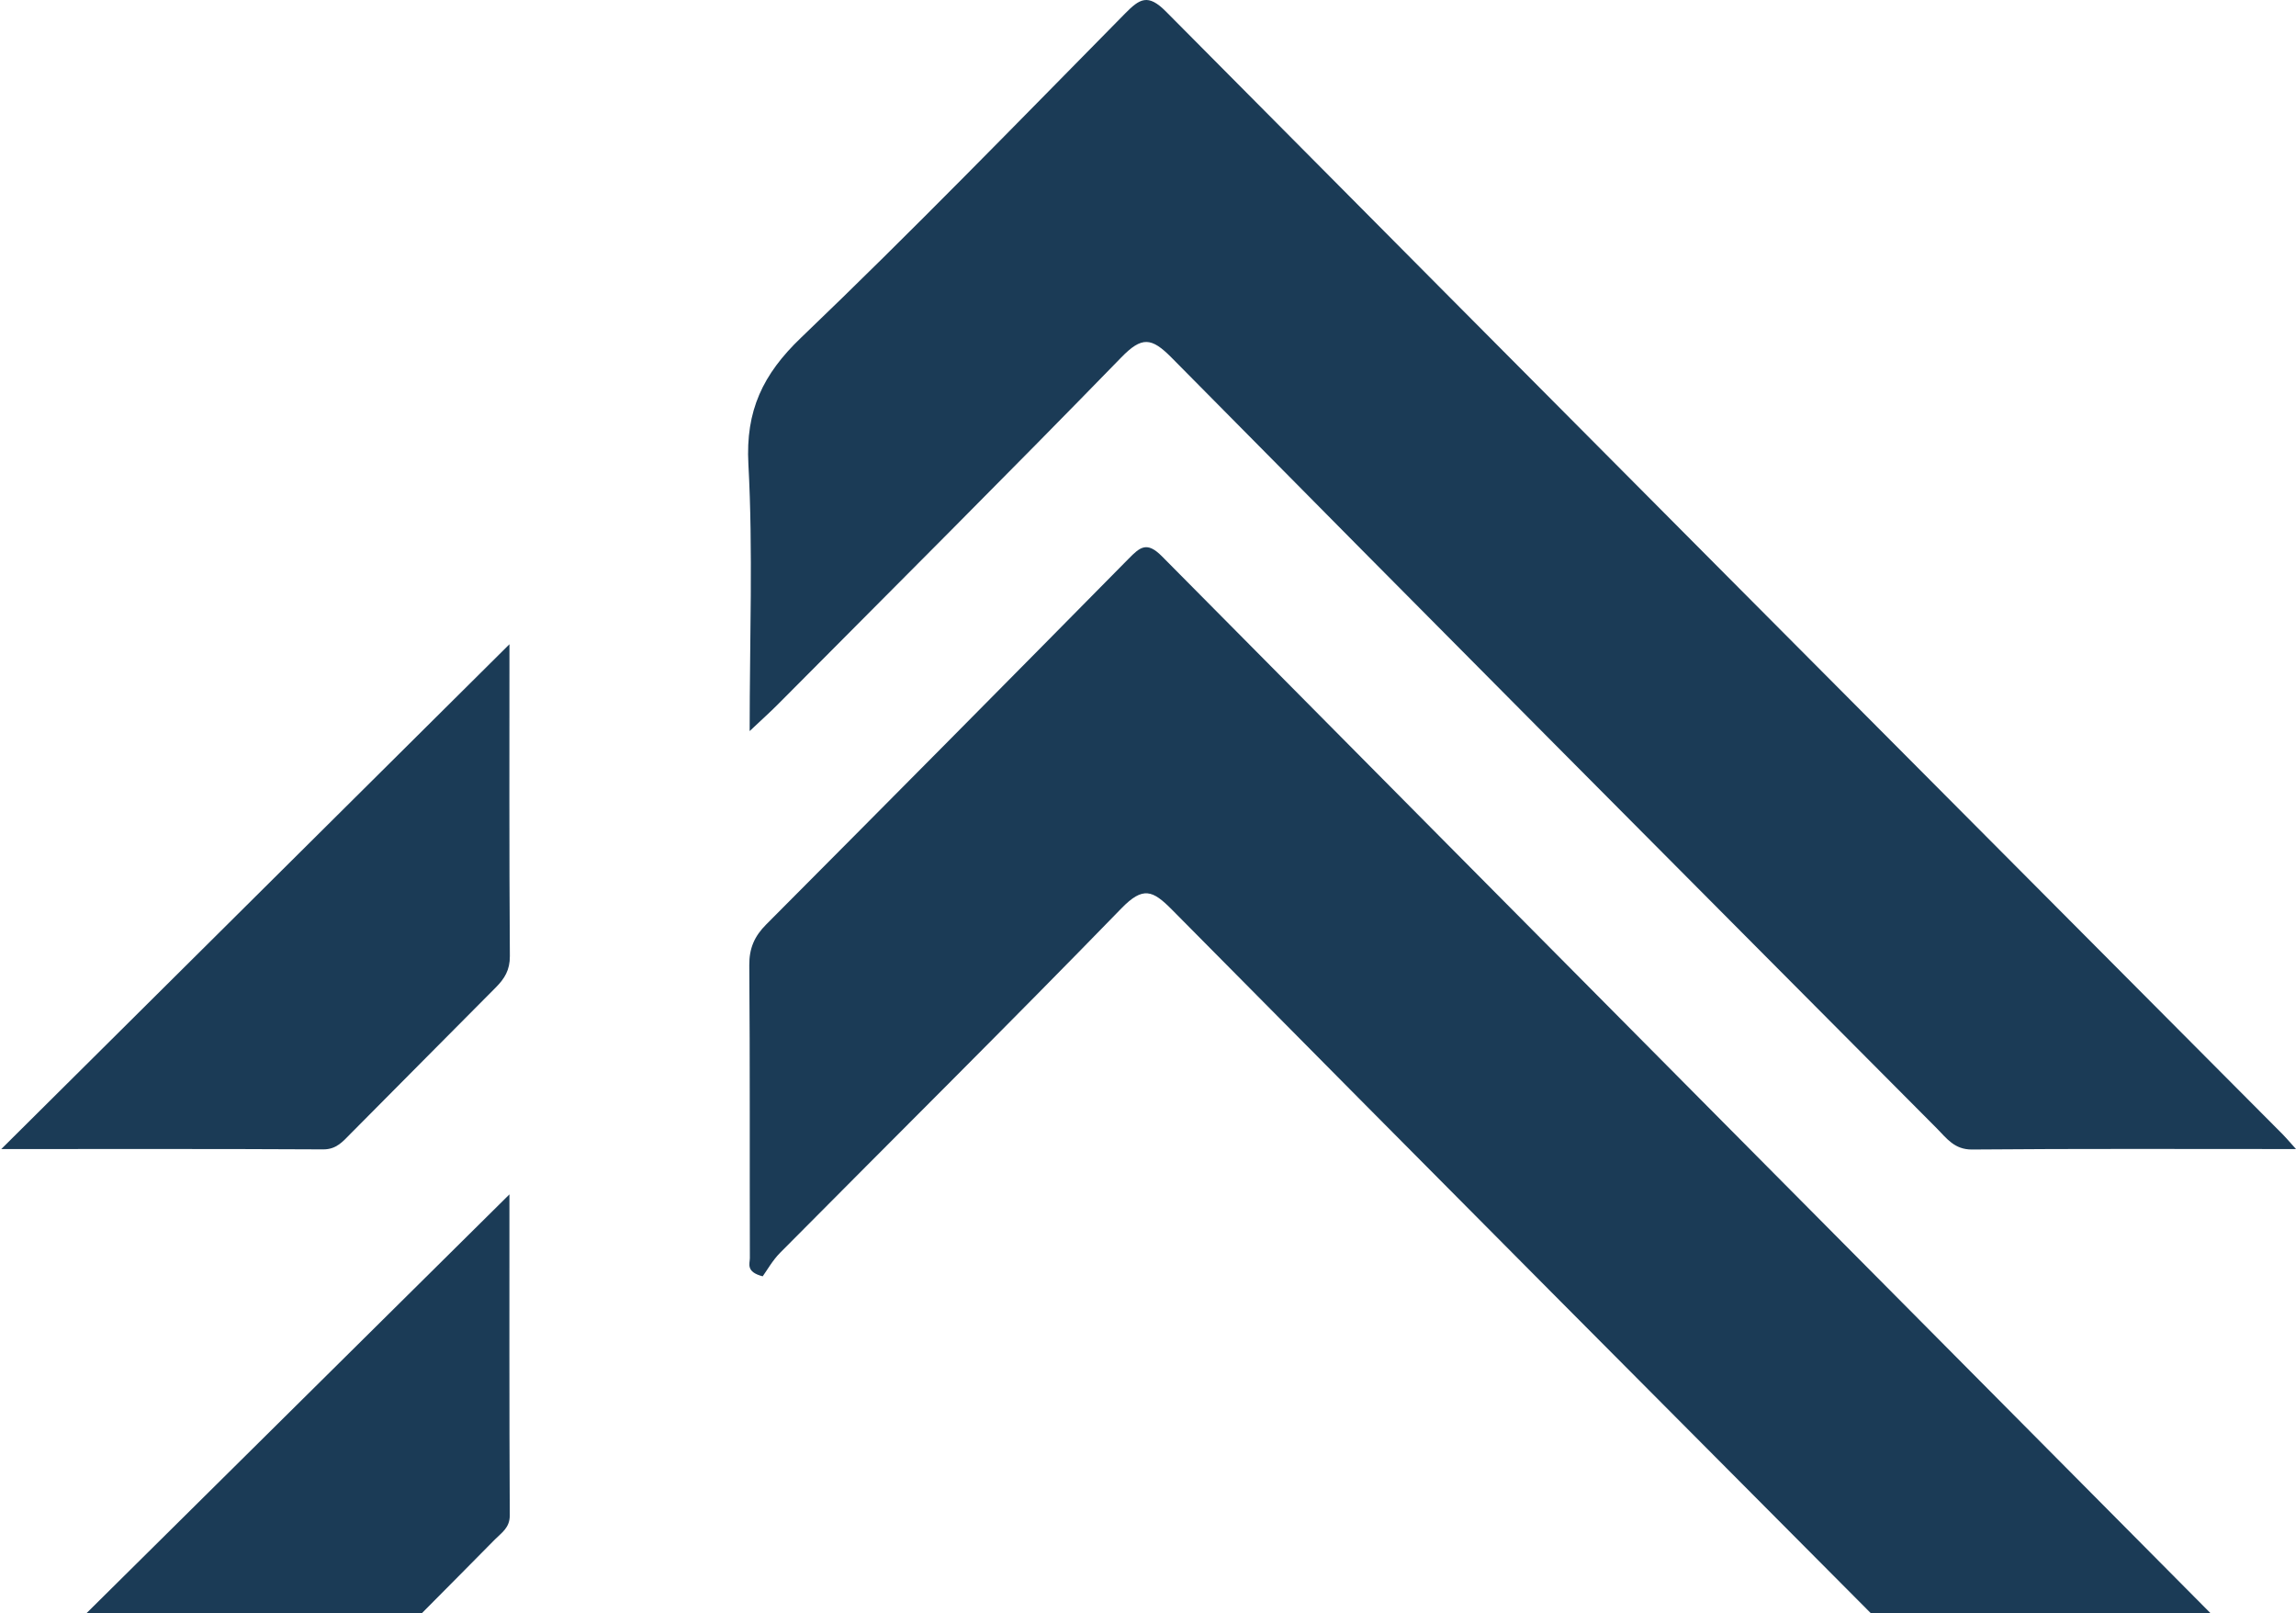
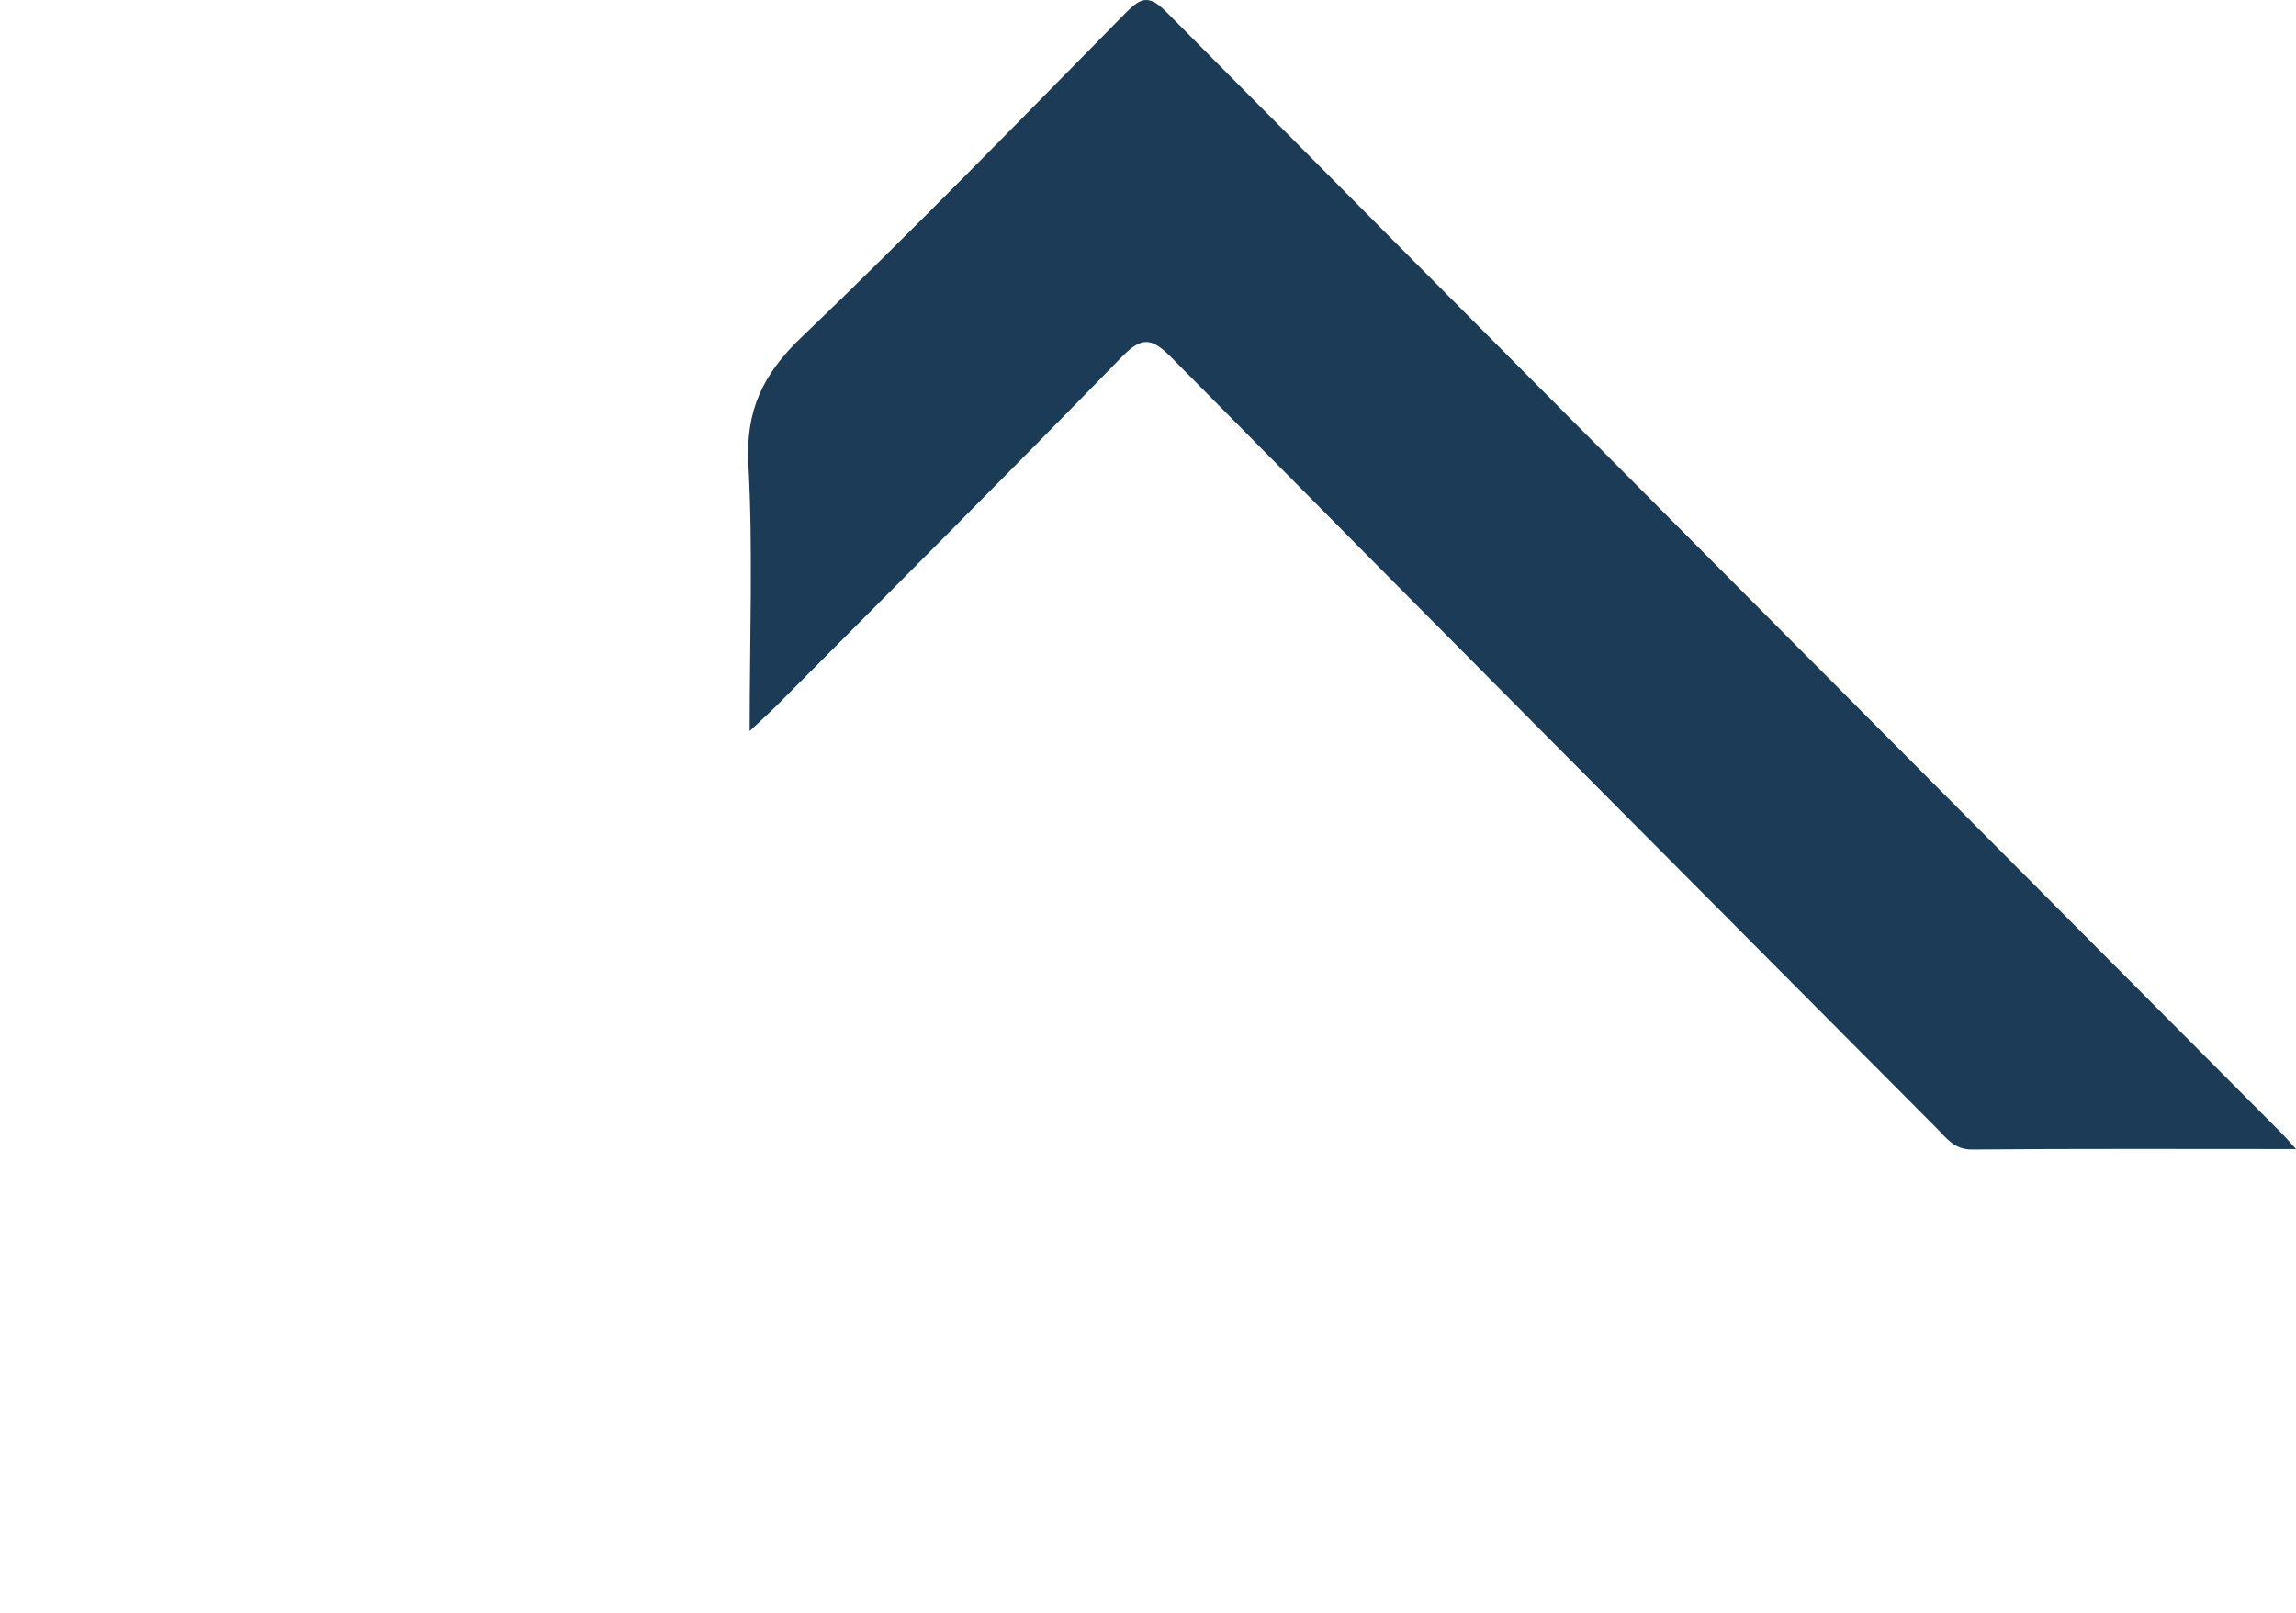
<svg xmlns="http://www.w3.org/2000/svg" width="373" height="262" viewBox="0 0 373 262" fill="none">
-   <path d="M371.909 275.938C354.394 275.938 337.228 275.887 320.067 275.987C317.023 276.005 315.681 273.836 313.97 272.117C272.74 230.705 231.498 189.298 190.392 147.756C187.258 144.589 185.691 143.932 182.181 147.543C163.883 166.366 145.226 184.841 126.738 203.481C125.489 204.741 124.597 206.358 123.905 207.309C121.118 206.586 121.822 205.254 121.82 204.351C121.776 188.501 121.851 172.645 121.727 156.795C121.702 154.026 122.568 152.071 124.472 150.16C144.141 130.409 163.764 110.615 183.332 90.769C185.198 88.875 186.305 87.874 188.759 90.352C249.629 151.796 310.592 213.152 371.53 274.531C371.638 274.641 371.628 274.867 371.909 275.938Z" fill="#1B3B56" />
  <path d="M373 186.638C354.771 186.638 337.568 186.565 320.371 186.712C317.501 186.736 316.237 184.88 314.658 183.29C273.178 141.606 231.679 99.942 190.349 58.113C187.059 54.782 185.501 54.622 182.157 58.056C163.723 77.005 144.995 95.666 126.362 114.418C125.138 115.65 123.84 116.807 121.786 118.748C121.786 103.643 122.341 89.485 121.581 75.393C121.114 66.698 123.92 60.801 130.127 54.858C148.048 37.7 165.339 19.885 182.761 2.212C185.159 -0.227 186.496 -1.068 189.408 1.866C249.835 62.749 310.38 123.516 370.9 184.308C371.384 184.796 371.824 185.331 373 186.638Z" fill="#1B3B56" />
-   <path d="M0 275.938C28.061 248.155 55.423 221.068 82.761 194C82.761 210.996 82.727 228.569 82.815 246.141C82.825 248.155 81.473 248.964 80.402 250.051C72.829 257.738 65.187 265.359 57.623 273.054C55.941 274.771 54.331 276.019 51.654 276C34.796 275.88 17.938 275.938 0 275.938Z" fill="#1B3B56" />
-   <path d="M82.764 104.642C82.764 121.115 82.711 138.212 82.83 155.304C82.845 157.56 81.965 158.968 80.525 160.41C72.646 168.304 64.824 176.246 56.952 184.144C55.725 185.376 54.676 186.703 52.51 186.691C35.154 186.597 17.8 186.639 0.206 186.639C27.969 159.064 55.419 131.798 82.764 104.642Z" fill="#1B3B56" />
</svg>